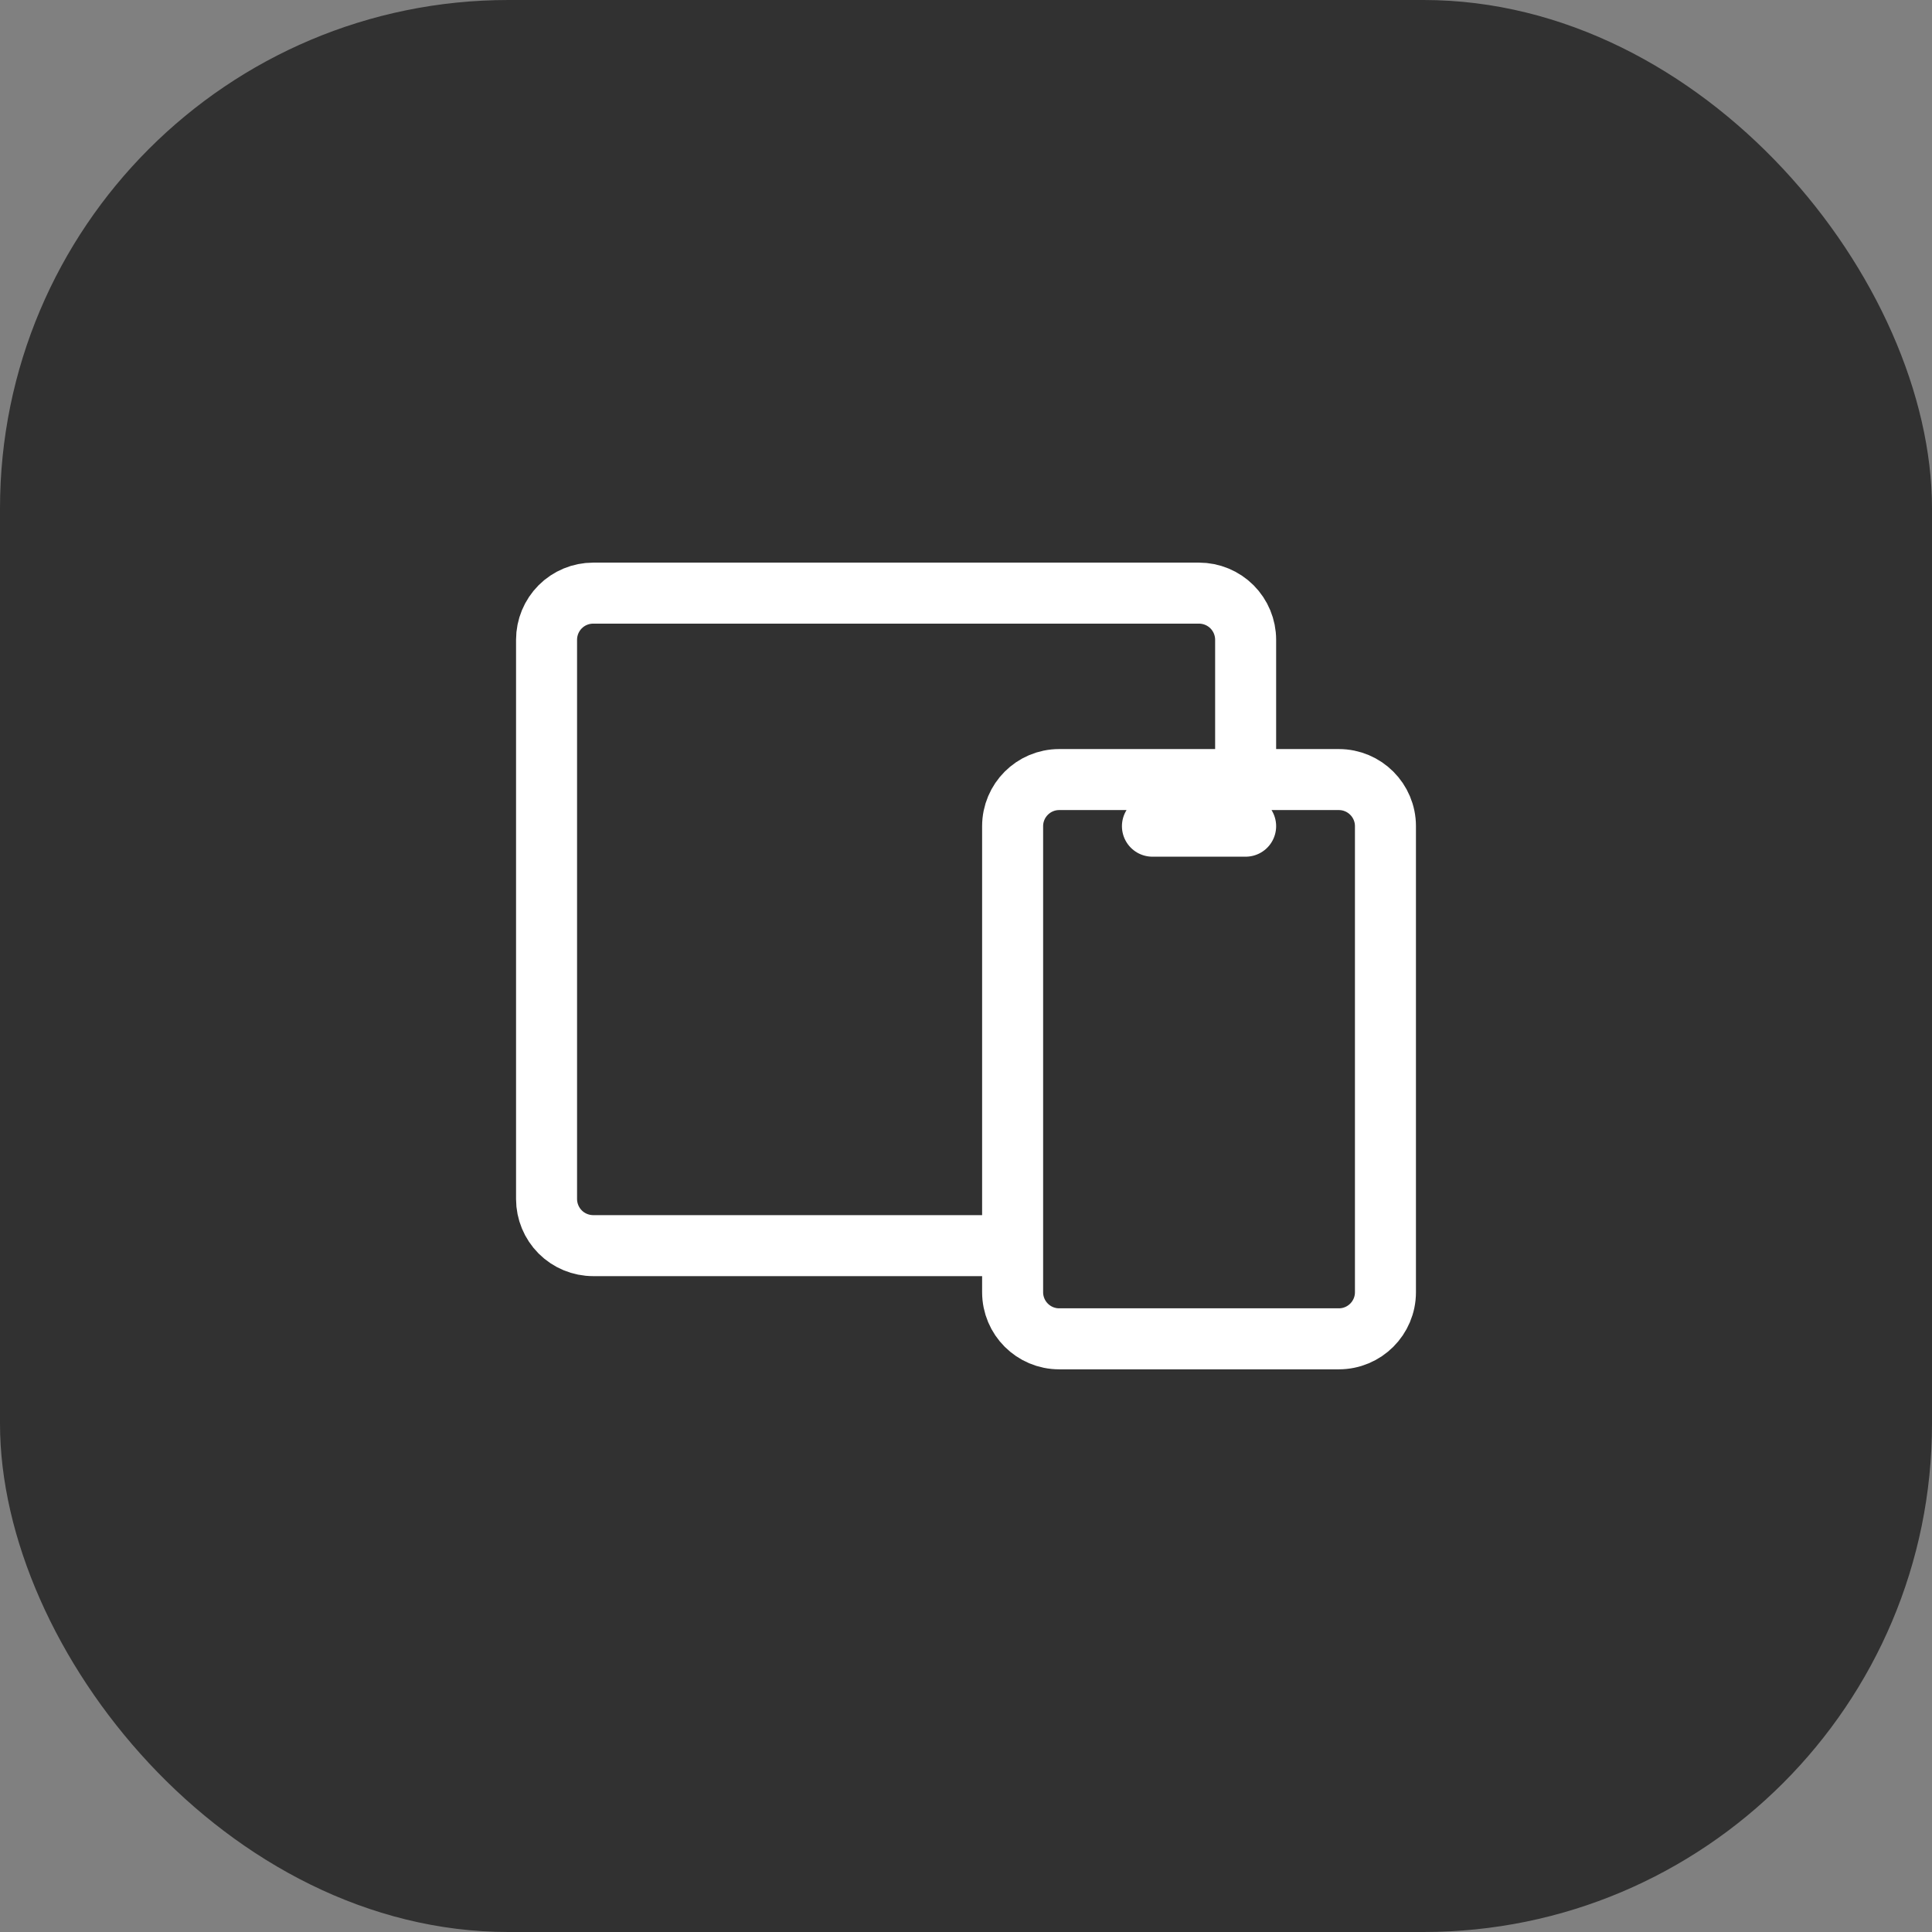
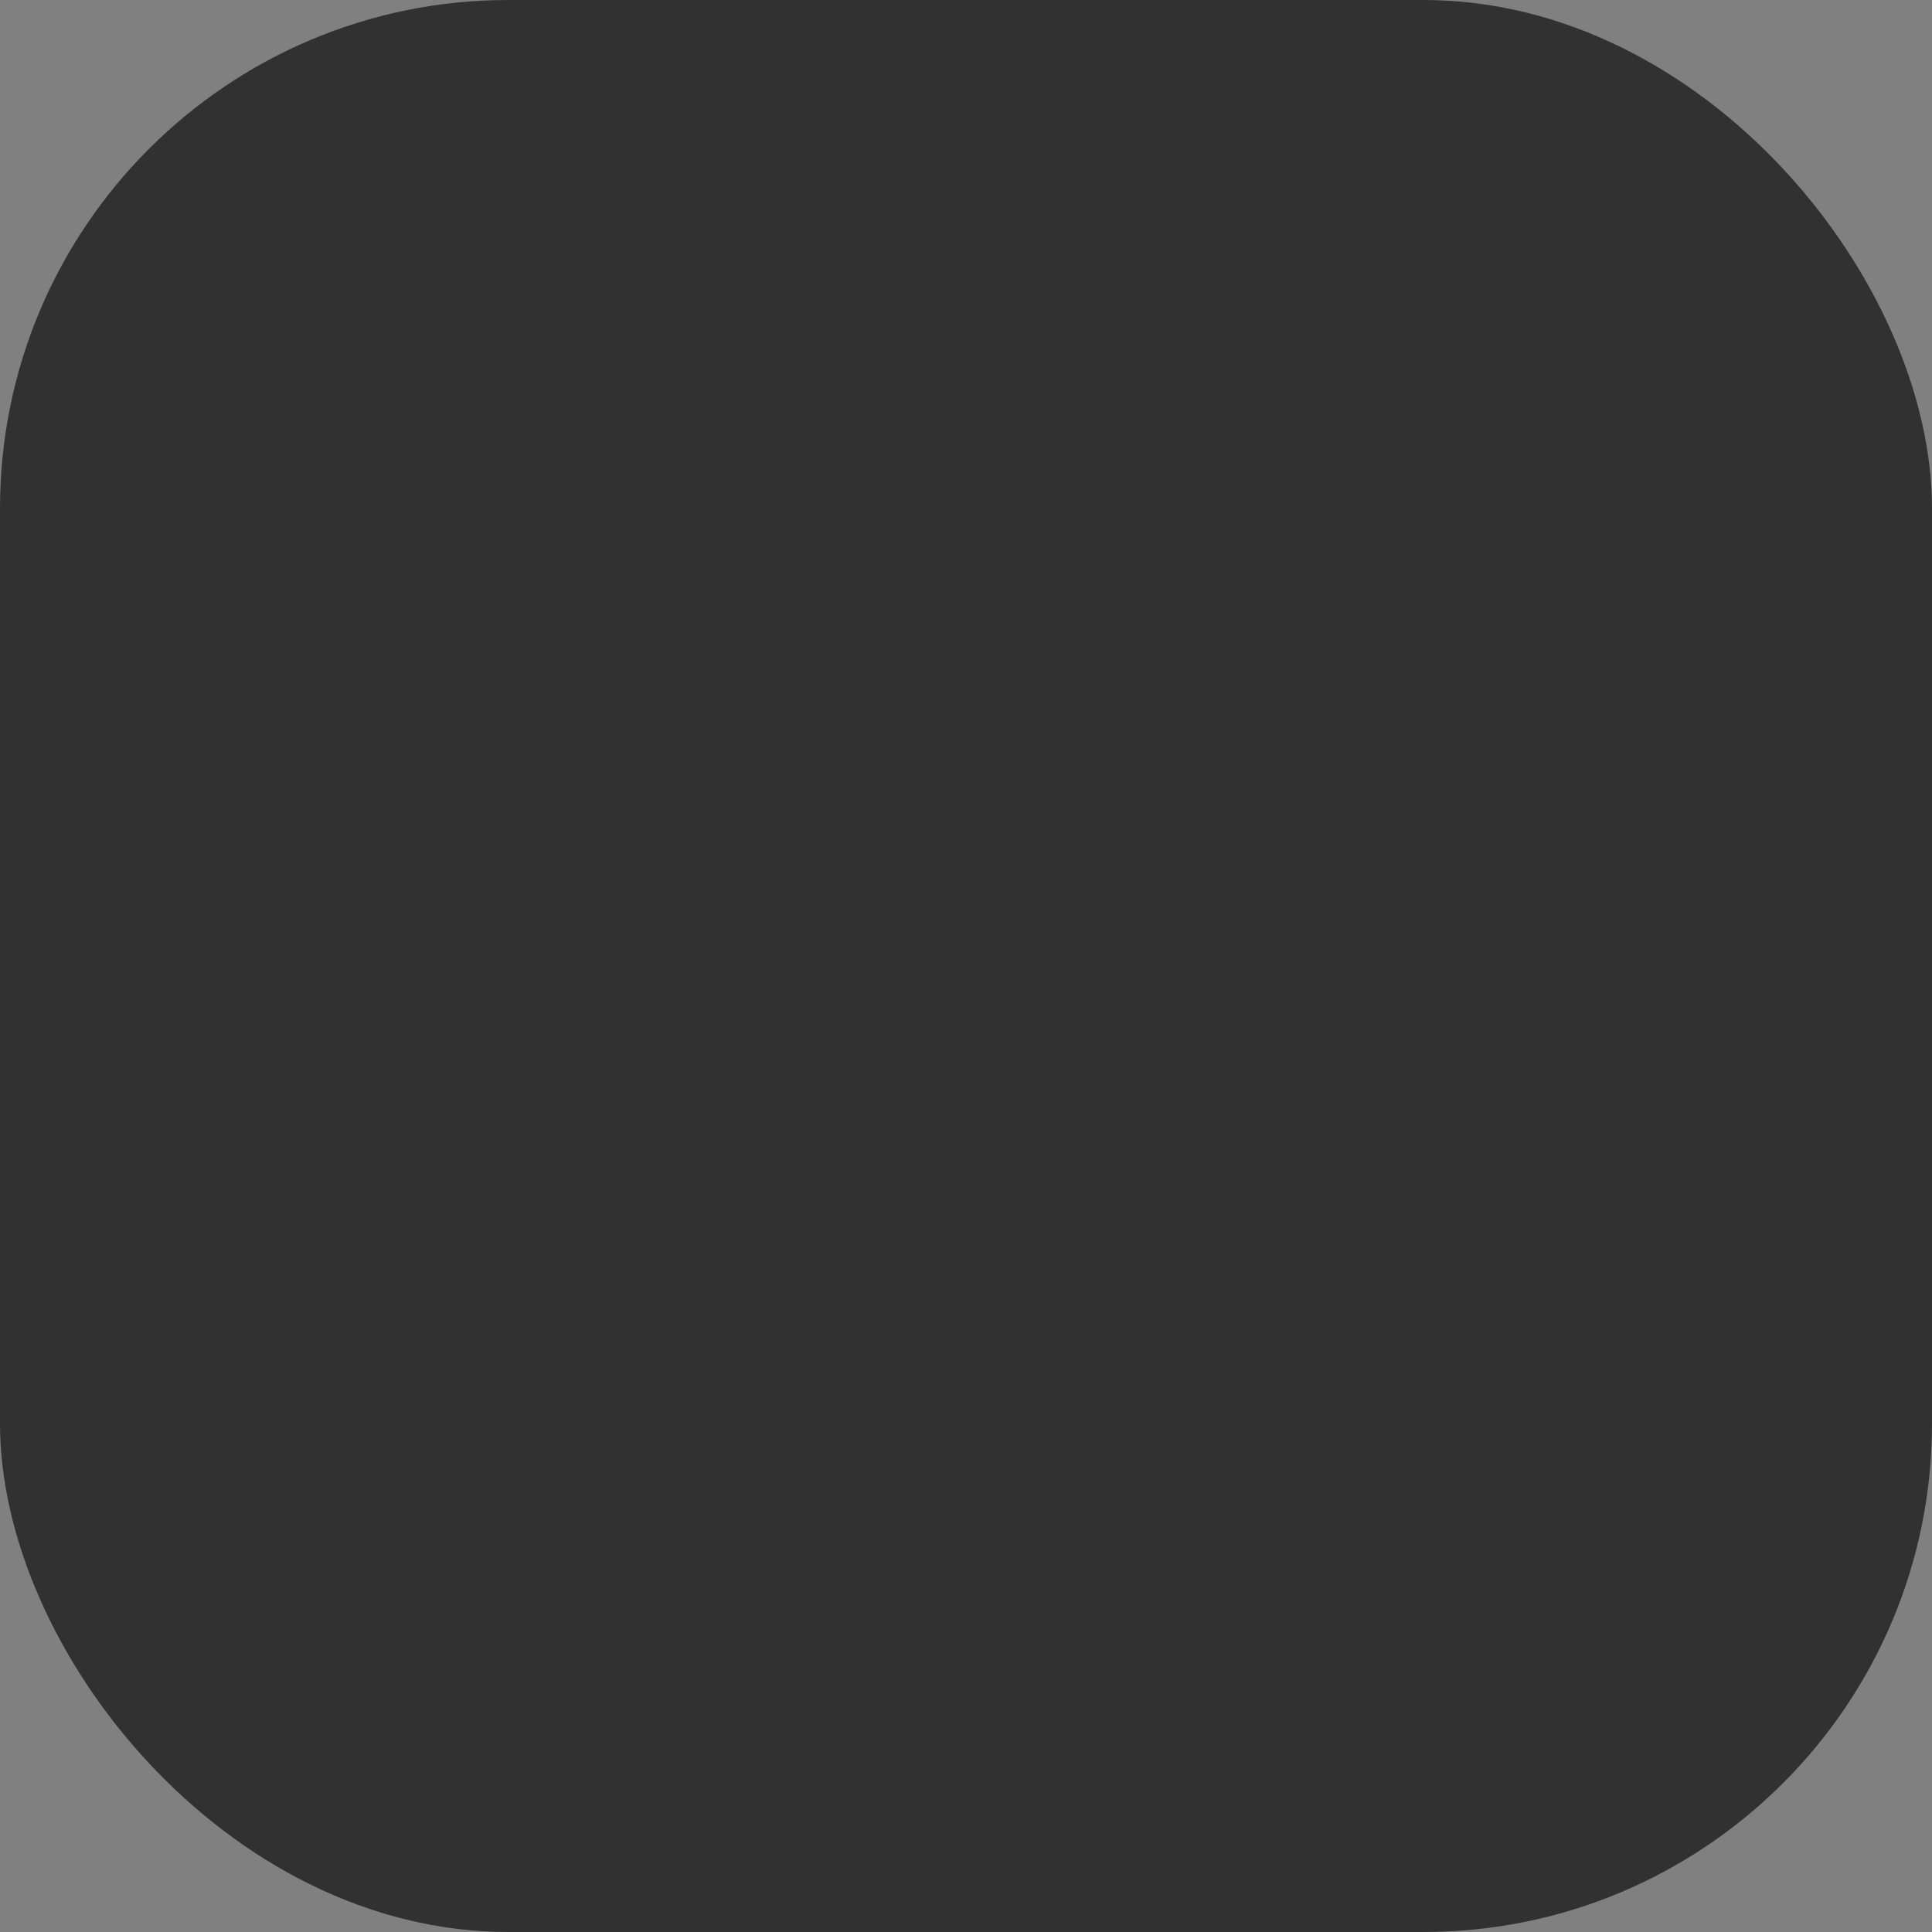
<svg xmlns="http://www.w3.org/2000/svg" width="38" height="38" viewBox="0 0 38 38" fill="none">
  <rect x="0" y="0" width="38" height="38" fill="#808080" stroke="none" />
  <rect width="38" height="38" rx="10" fill="#313131" />
-   <path d="M24.5 15.333V12.583C24.5 12.34 24.403 12.107 24.232 11.935C24.06 11.763 23.826 11.666 23.583 11.666H11.667C11.424 11.666 11.19 11.763 11.018 11.935C10.847 12.107 10.75 12.34 10.75 12.583V23.583C10.75 23.826 10.847 24.059 11.018 24.231C11.19 24.403 11.424 24.5 11.667 24.5H19.917M22.667 16.25H24.5M20.833 15.333H26.333C26.84 15.333 27.25 15.744 27.25 16.25V25.416C27.25 25.923 26.84 26.333 26.333 26.333H20.833C20.327 26.333 19.917 25.923 19.917 25.416V16.25C19.917 15.744 20.327 15.333 20.833 15.333Z" stroke="white" stroke-width="1.2" stroke-linecap="round" stroke-linejoin="round" />
</svg>